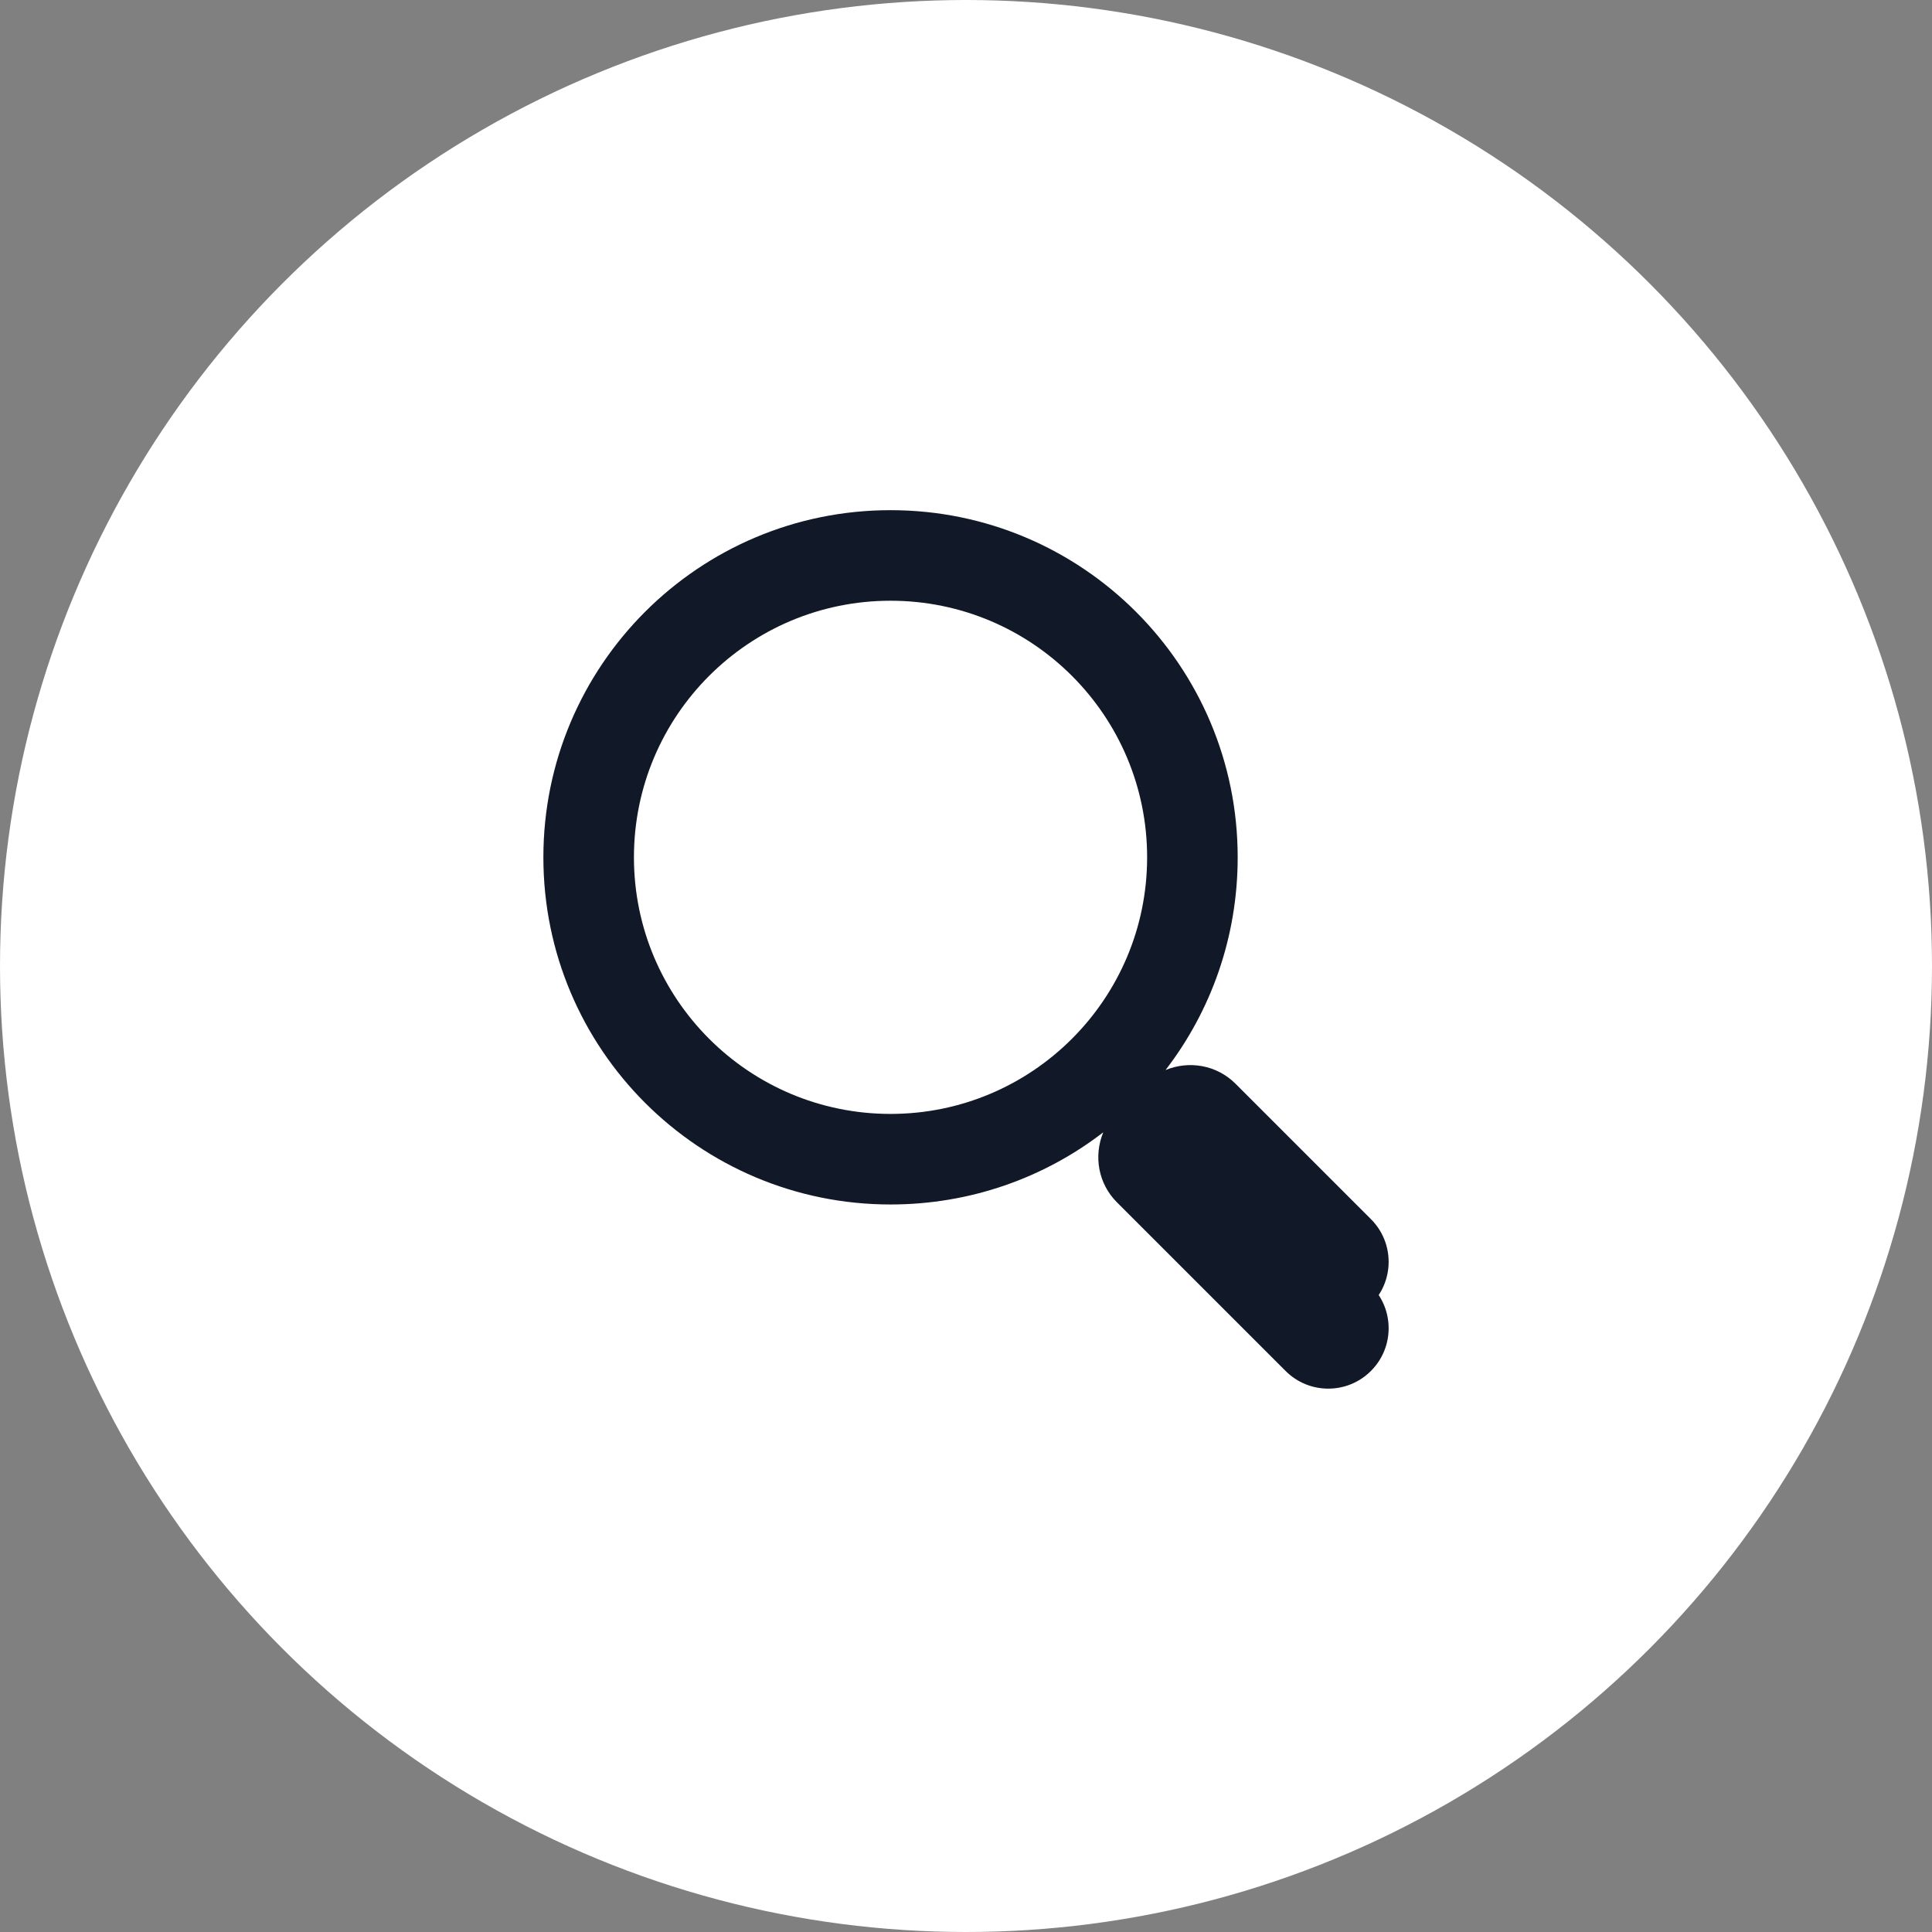
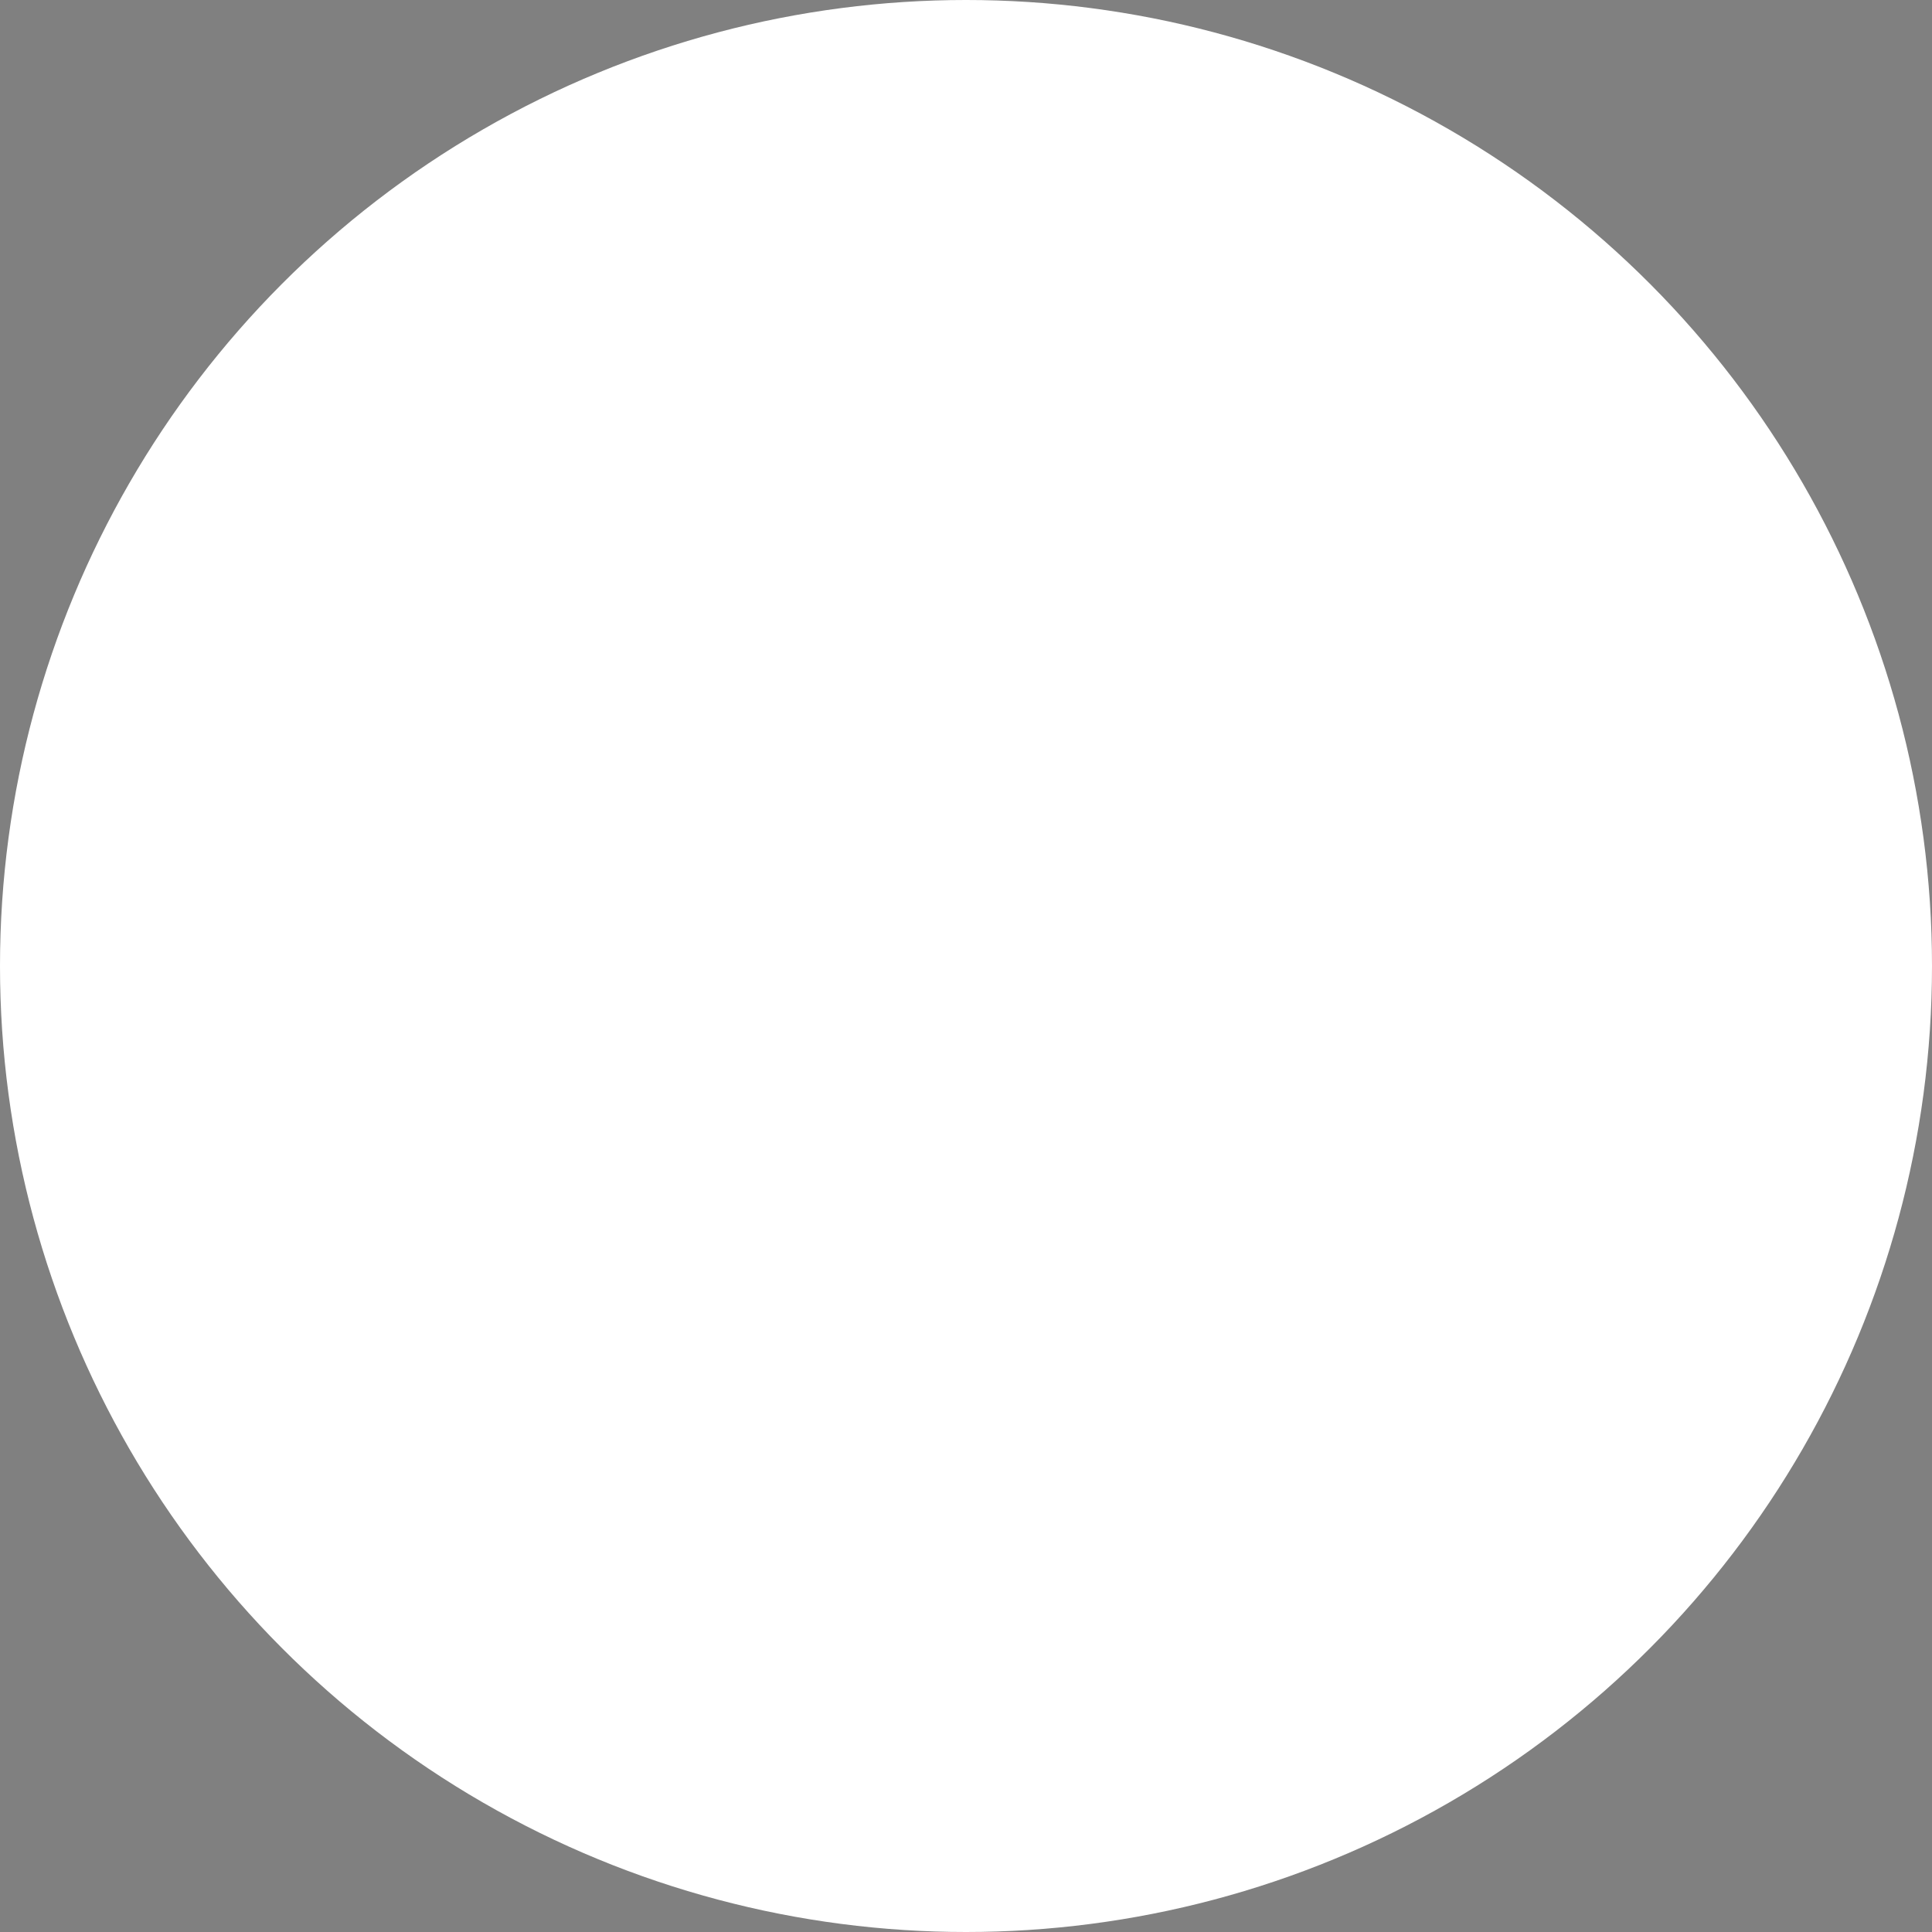
<svg xmlns="http://www.w3.org/2000/svg" width="32" height="32" viewBox="0 0 32 32" fill="none">
  <rect x="0" y="0" width="32" height="32" fill="#808080" stroke="none" />
  <circle cx="16" cy="16" r="16" fill="white" />
-   <path d="M22.707 21.293C23.098 21.683 23.098 22.317 22.707 22.707C22.317 23.098 21.683 23.098 21.293 22.707L18.5 19.914C18.19 19.605 18.112 19.148 18.273 18.755C17.294 19.509 16.07 19.95 14.75 19.95C11.574 19.95 9 17.376 9 14.2C9 11.024 11.574 8.45 14.75 8.45C17.926 8.45 20.5 11.024 20.5 14.2C20.5 15.52 20.059 16.744 19.305 17.723C19.698 17.562 20.154 17.64 20.464 17.95L22.707 20.193C23.098 20.583 23.098 21.217 22.707 21.607L22.707 21.293ZM14.75 18.45C17.097 18.45 19 16.547 19 14.2C19 11.853 17.097 9.95 14.75 9.95C12.403 9.95 10.5 11.853 10.5 14.2C10.5 16.547 12.403 18.45 14.75 18.45Z" fill="#111827" />
</svg>